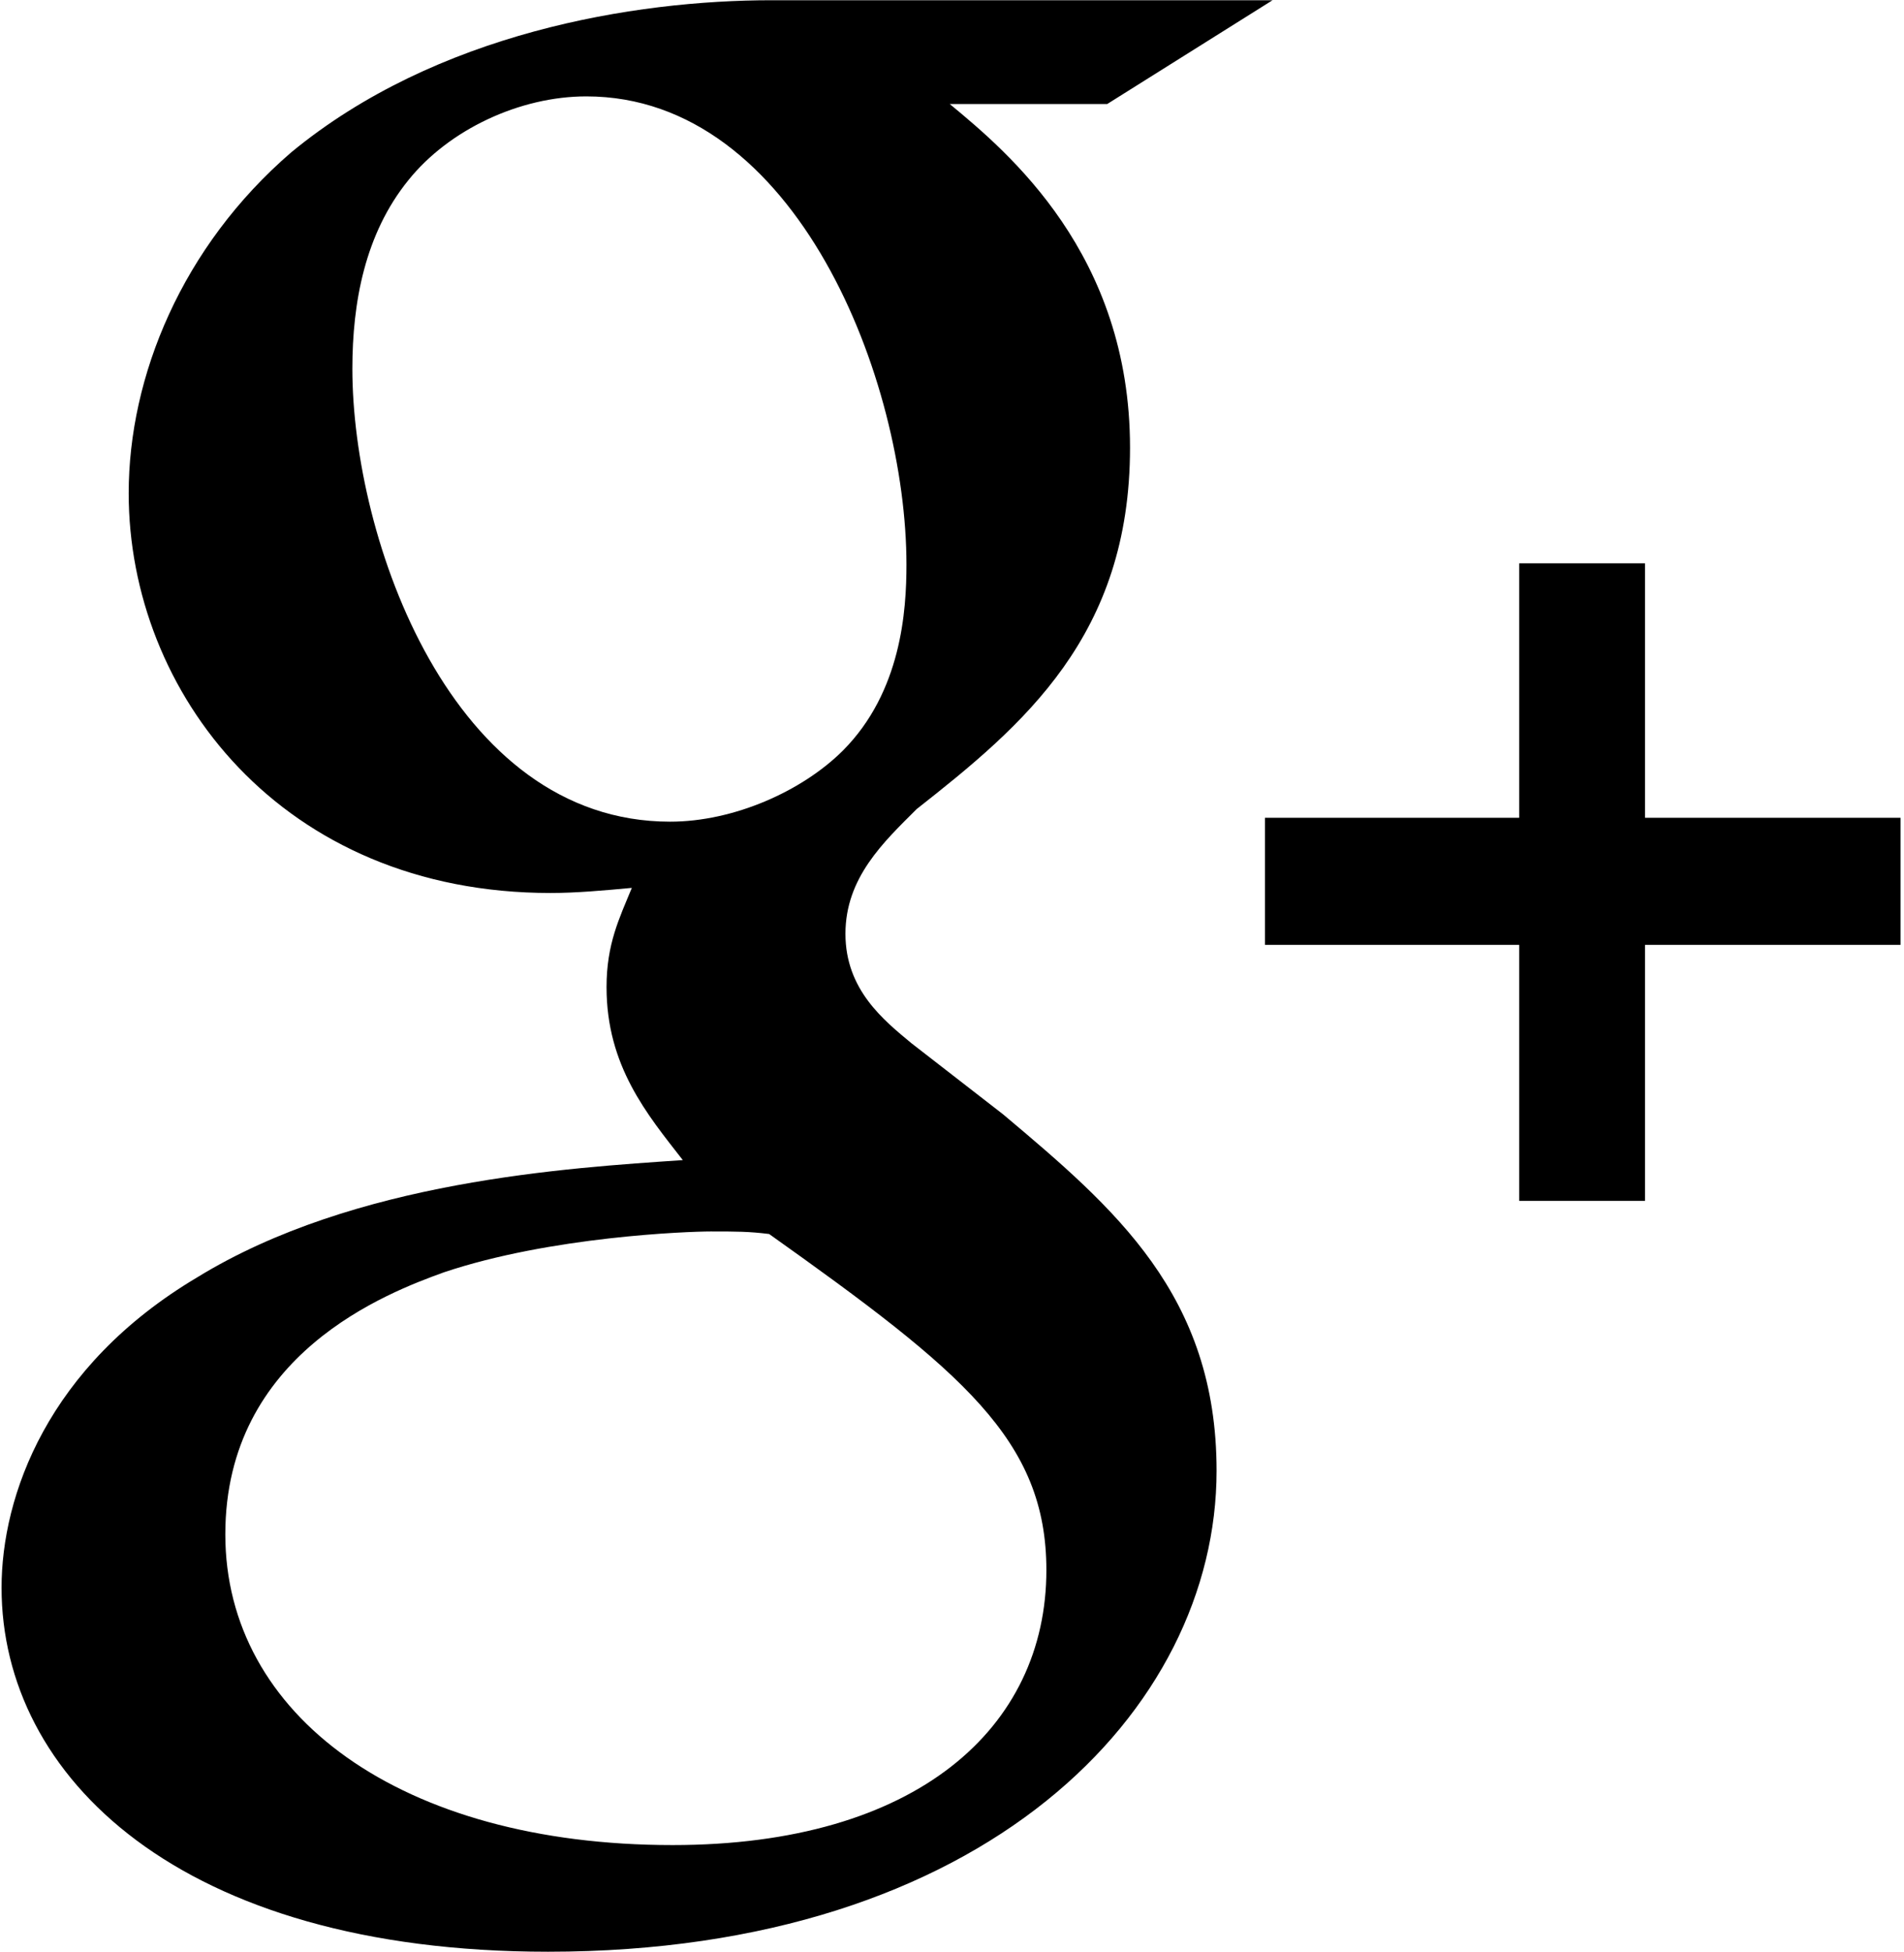
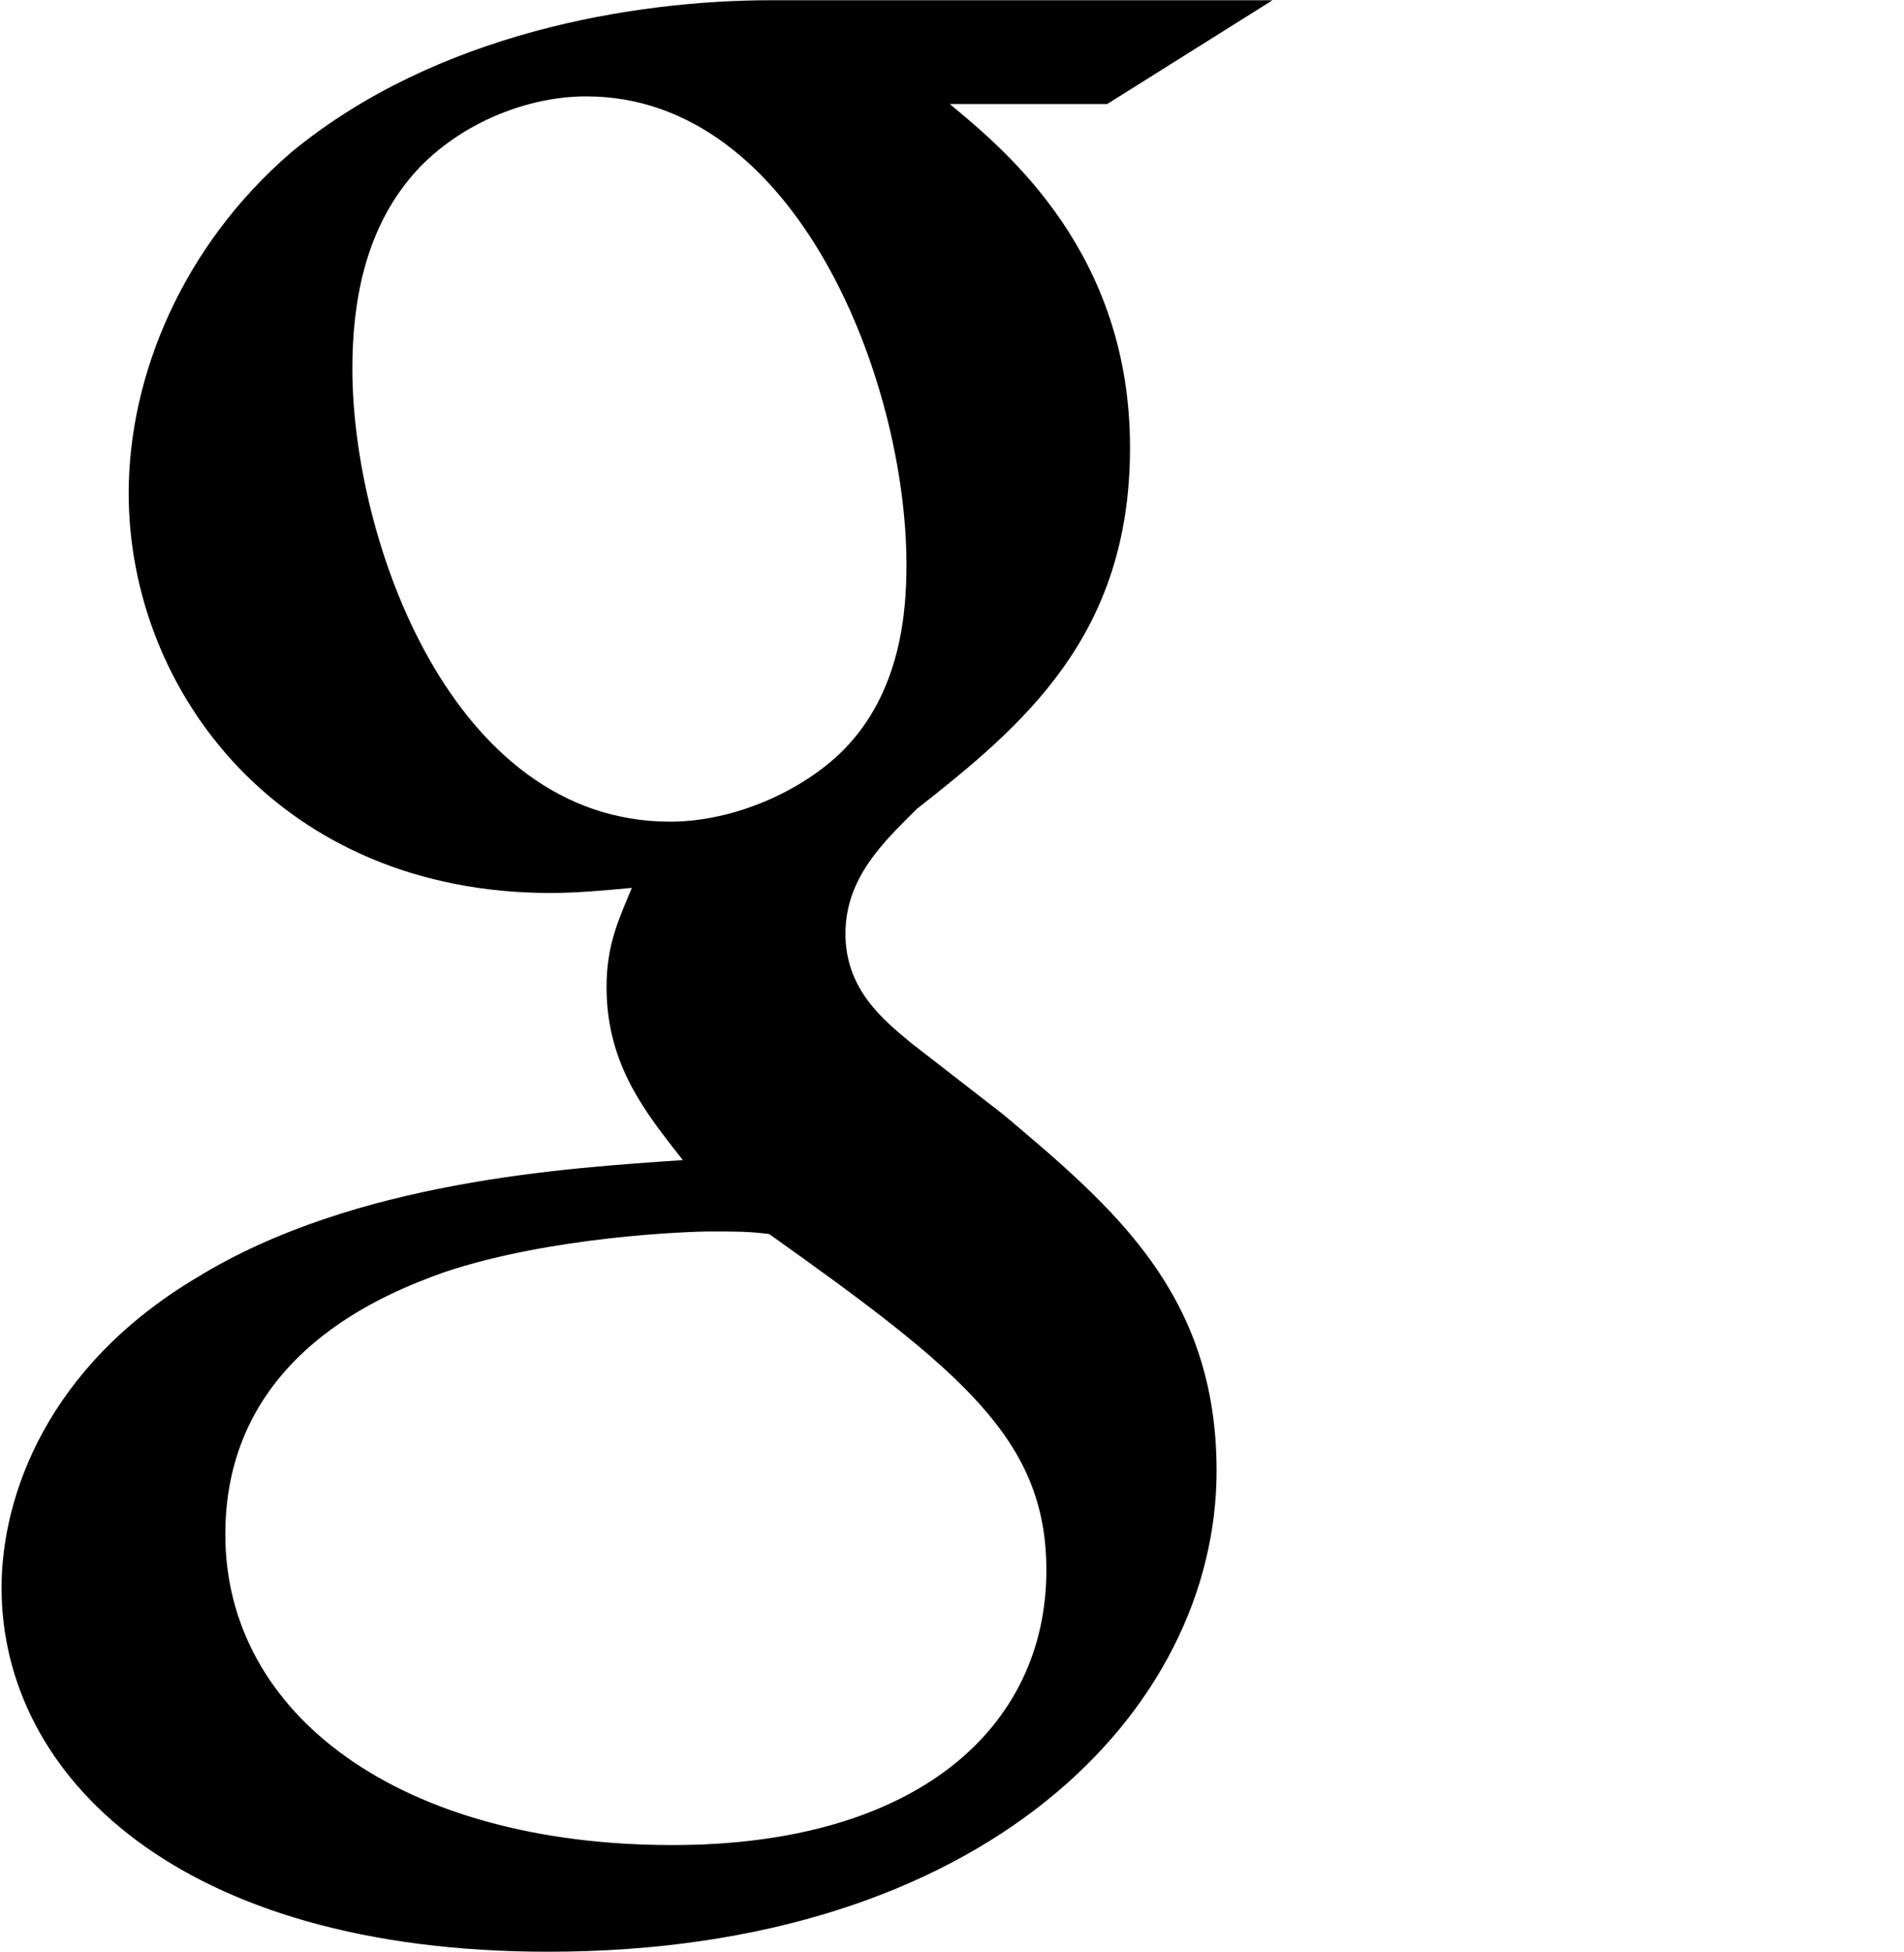
<svg xmlns="http://www.w3.org/2000/svg" xmlns:ns1="http://www.bohemiancoding.com/sketch/ns" width="482px" height="494px" viewBox="0 0 482 494" version="1.1">
  <title>plusone</title>
  <description>Created with Sketch (http://www.bohemiancoding.com/sketch)</description>
  <defs />
  <g id="Page-1" stroke="none" stroke-width="1" fill="none" fill-rule="evenodd" ns1:type="MSPage">
    <g id="plusone" ns1:type="MSLayerGroup" transform="translate(-5, -2)" fill="#000000">
      <g id="Page-1" ns1:type="MSShapeGroup">
        <g id="Google_plus">
          <g id="Group">
            <g id="Shape">
              <path d="M258.931,283.983 L235.745,266 C228.683,260.151 219.025,252.43 219.025,238.297 C219.025,224.105 228.683,215.081 237.066,206.727 C264.077,185.494 291.066,162.895 291.066,115.273 C291.066,66.302 260.212,40.541 245.426,28.32 L285.297,28.32 L327.147,2.058 L200.362,2.058 C165.573,2.058 115.439,10.279 78.735,40.541 C51.071,64.378 37.577,97.244 37.577,126.831 C37.577,177.058 76.191,227.971 144.377,227.971 C150.816,227.971 157.86,227.337 164.95,226.68 C161.766,234.419 158.547,240.86 158.547,251.797 C158.547,271.744 168.81,283.977 177.856,295.564 C148.883,297.552 94.796,300.756 54.925,325.233 C16.952,347.785 5.396,380.61 5.396,403.779 C5.396,451.465 50.402,495.884 143.725,495.884 C254.391,495.884 312.977,434.727 312.977,374.186 C312.983,329.703 287.253,307.808 258.931,283.983 C258.931,283.983 287.253,307.808 258.931,283.983 L258.931,283.983 L258.931,283.983 L258.931,283.983 L258.931,283.983 Z M174.643,209.924 C119.281,209.924 94.202,138.448 94.202,95.32 C94.202,78.529 97.387,61.192 108.337,47.651 C118.658,34.756 136.635,26.39 153.418,26.39 C206.789,26.39 234.47,98.506 234.47,144.89 C234.47,156.494 233.189,177.058 218.391,191.924 C208.04,202.238 190.722,209.924 174.643,209.924 L174.643,209.924 L174.643,209.924 L174.643,209.924 L174.643,209.924 Z M175.277,468.895 C106.433,468.895 62.039,436.006 62.039,390.273 C62.039,344.552 103.202,329.087 117.366,323.965 C144.377,314.89 179.137,313.622 184.935,313.622 C191.368,313.622 194.587,313.622 199.71,314.267 C248.651,349.052 269.893,366.39 269.893,399.32 C269.893,439.198 237.066,468.895 175.277,468.895 L175.277,468.895 L175.277,468.895 L175.277,468.895 L175.277,468.895 Z M175.277,468.895" />
-               <path d="M421.431,208.942 L421.431,144.552 L389.587,144.552 L389.587,208.942 L325.22,208.942 L325.22,241.099 L389.587,241.099 L389.587,305.884 L421.431,305.884 L421.431,241.099 L486.124,241.099 L486.124,208.942 L421.431,208.942 L421.431,208.942 L421.431,208.942 L421.431,208.942 Z M421.431,208.942" />
            </g>
          </g>
        </g>
      </g>
    </g>
  </g>
</svg>